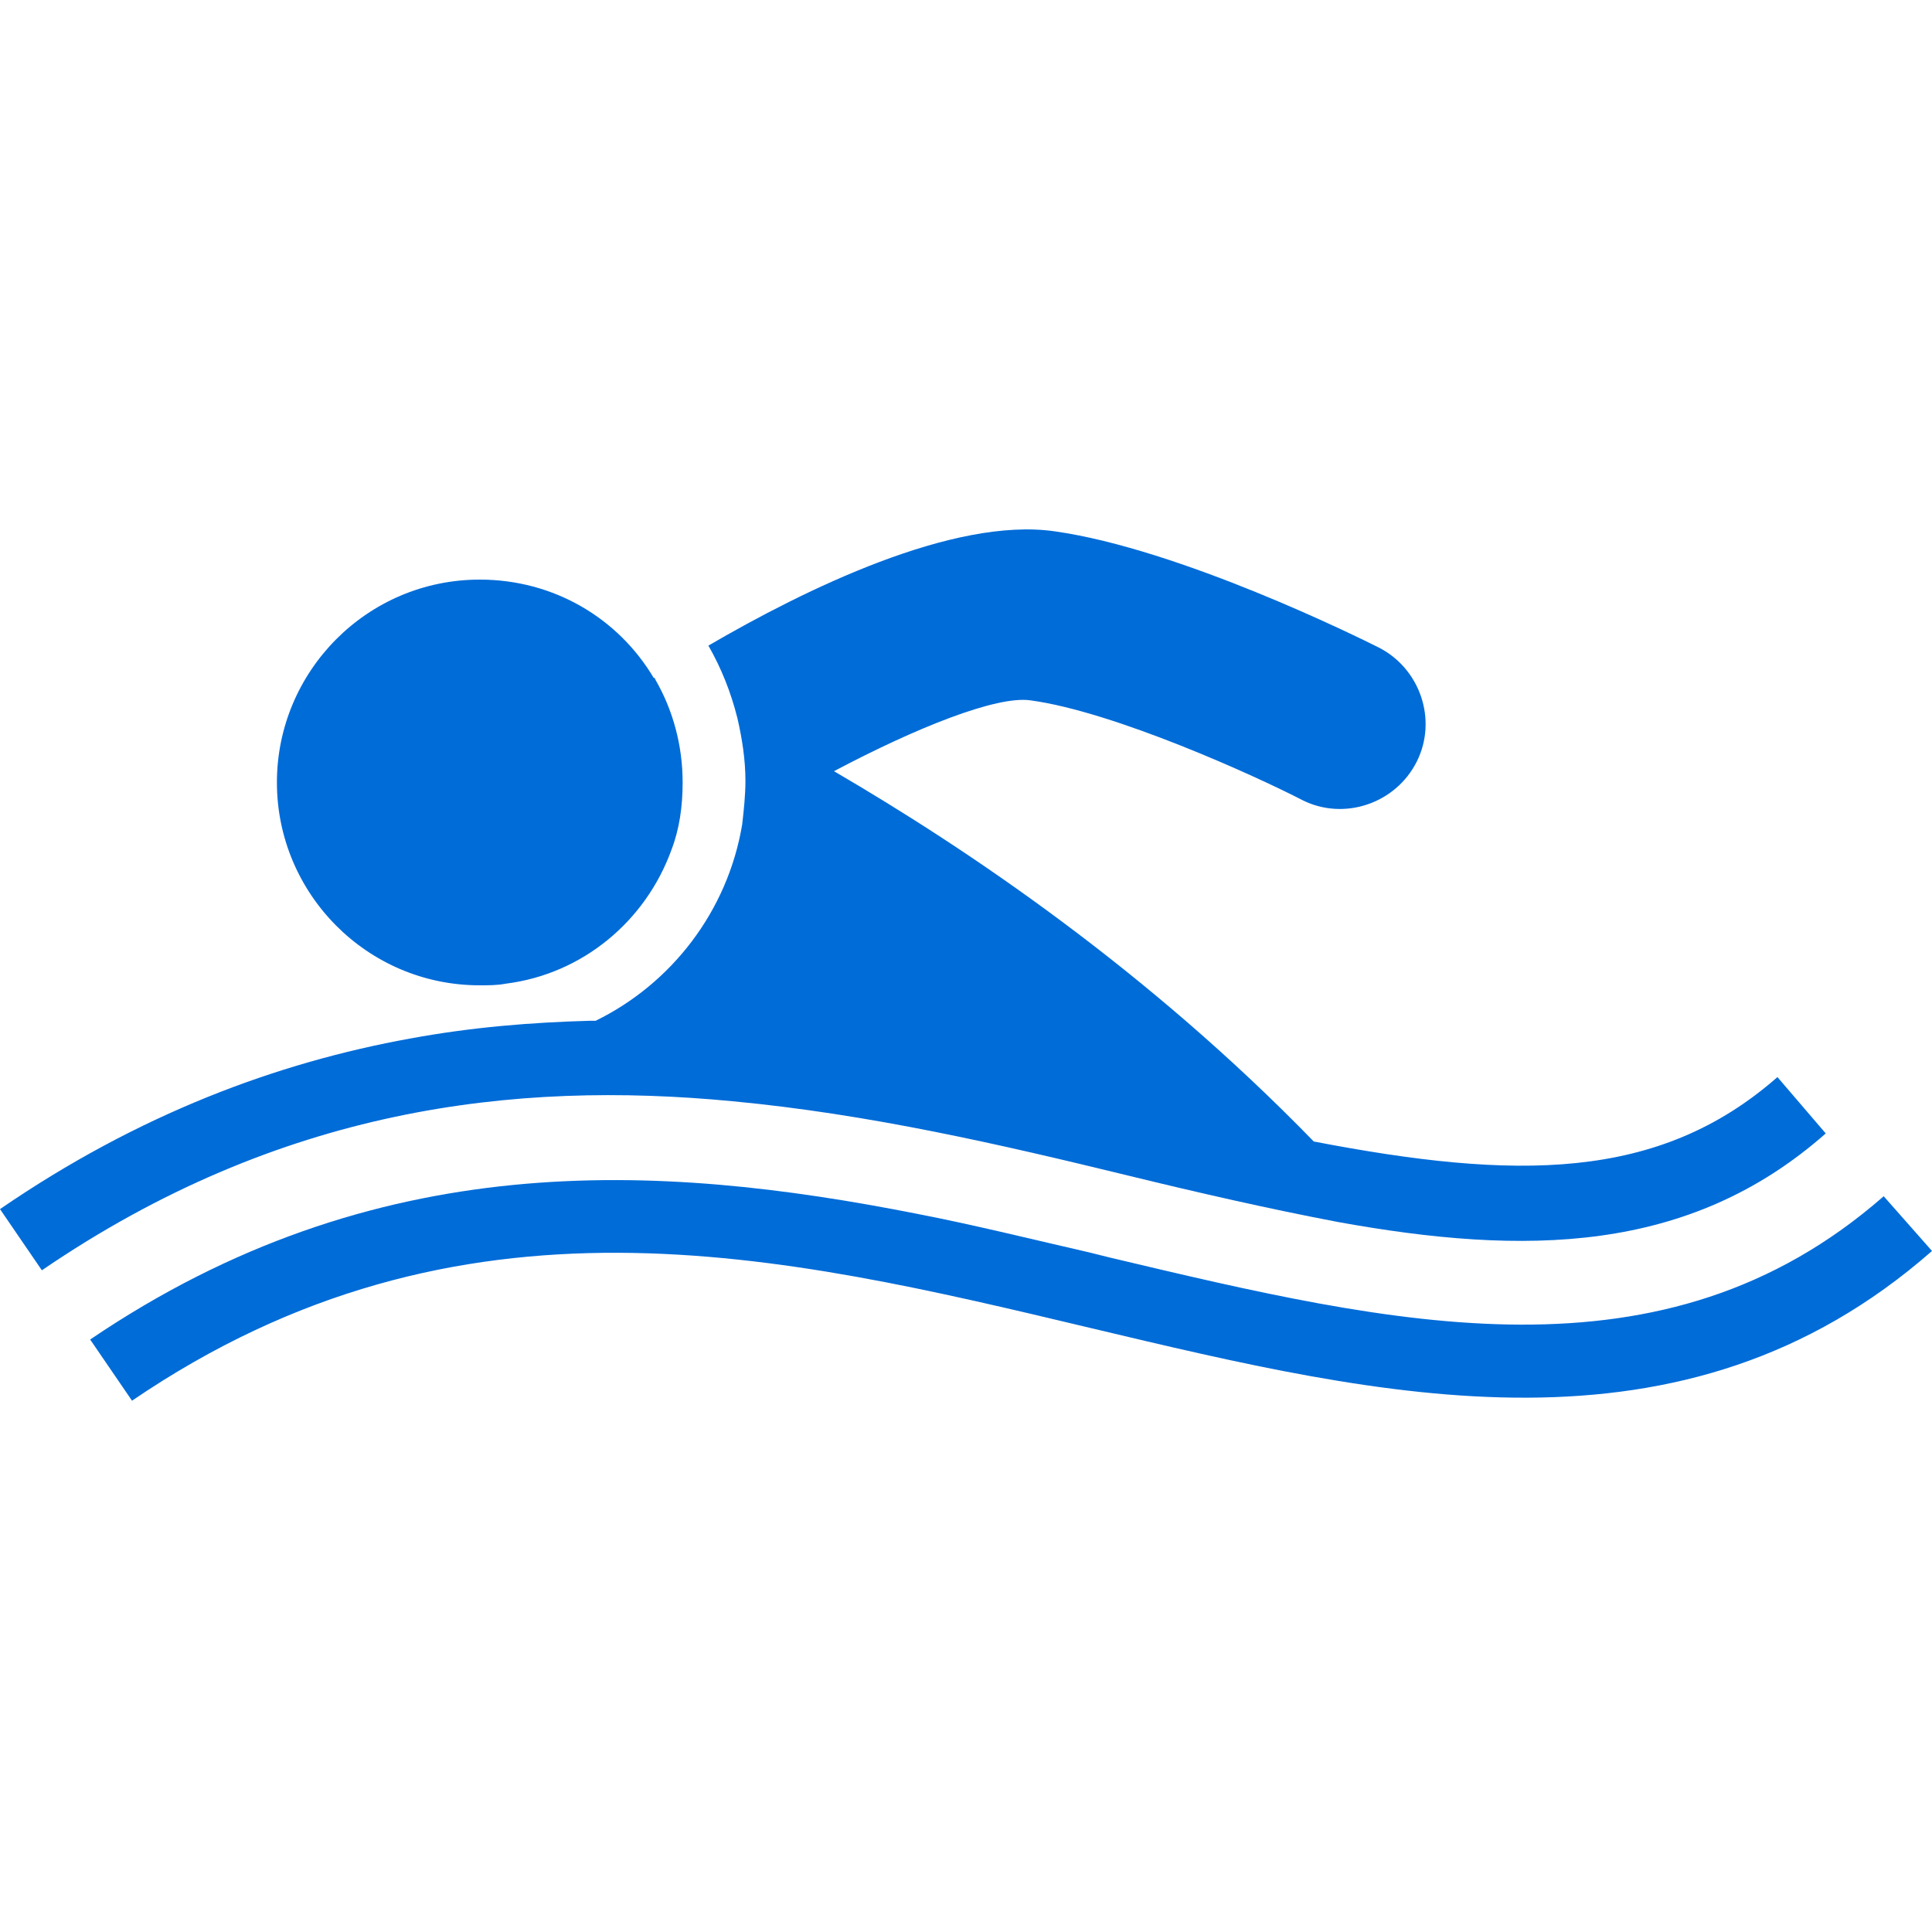
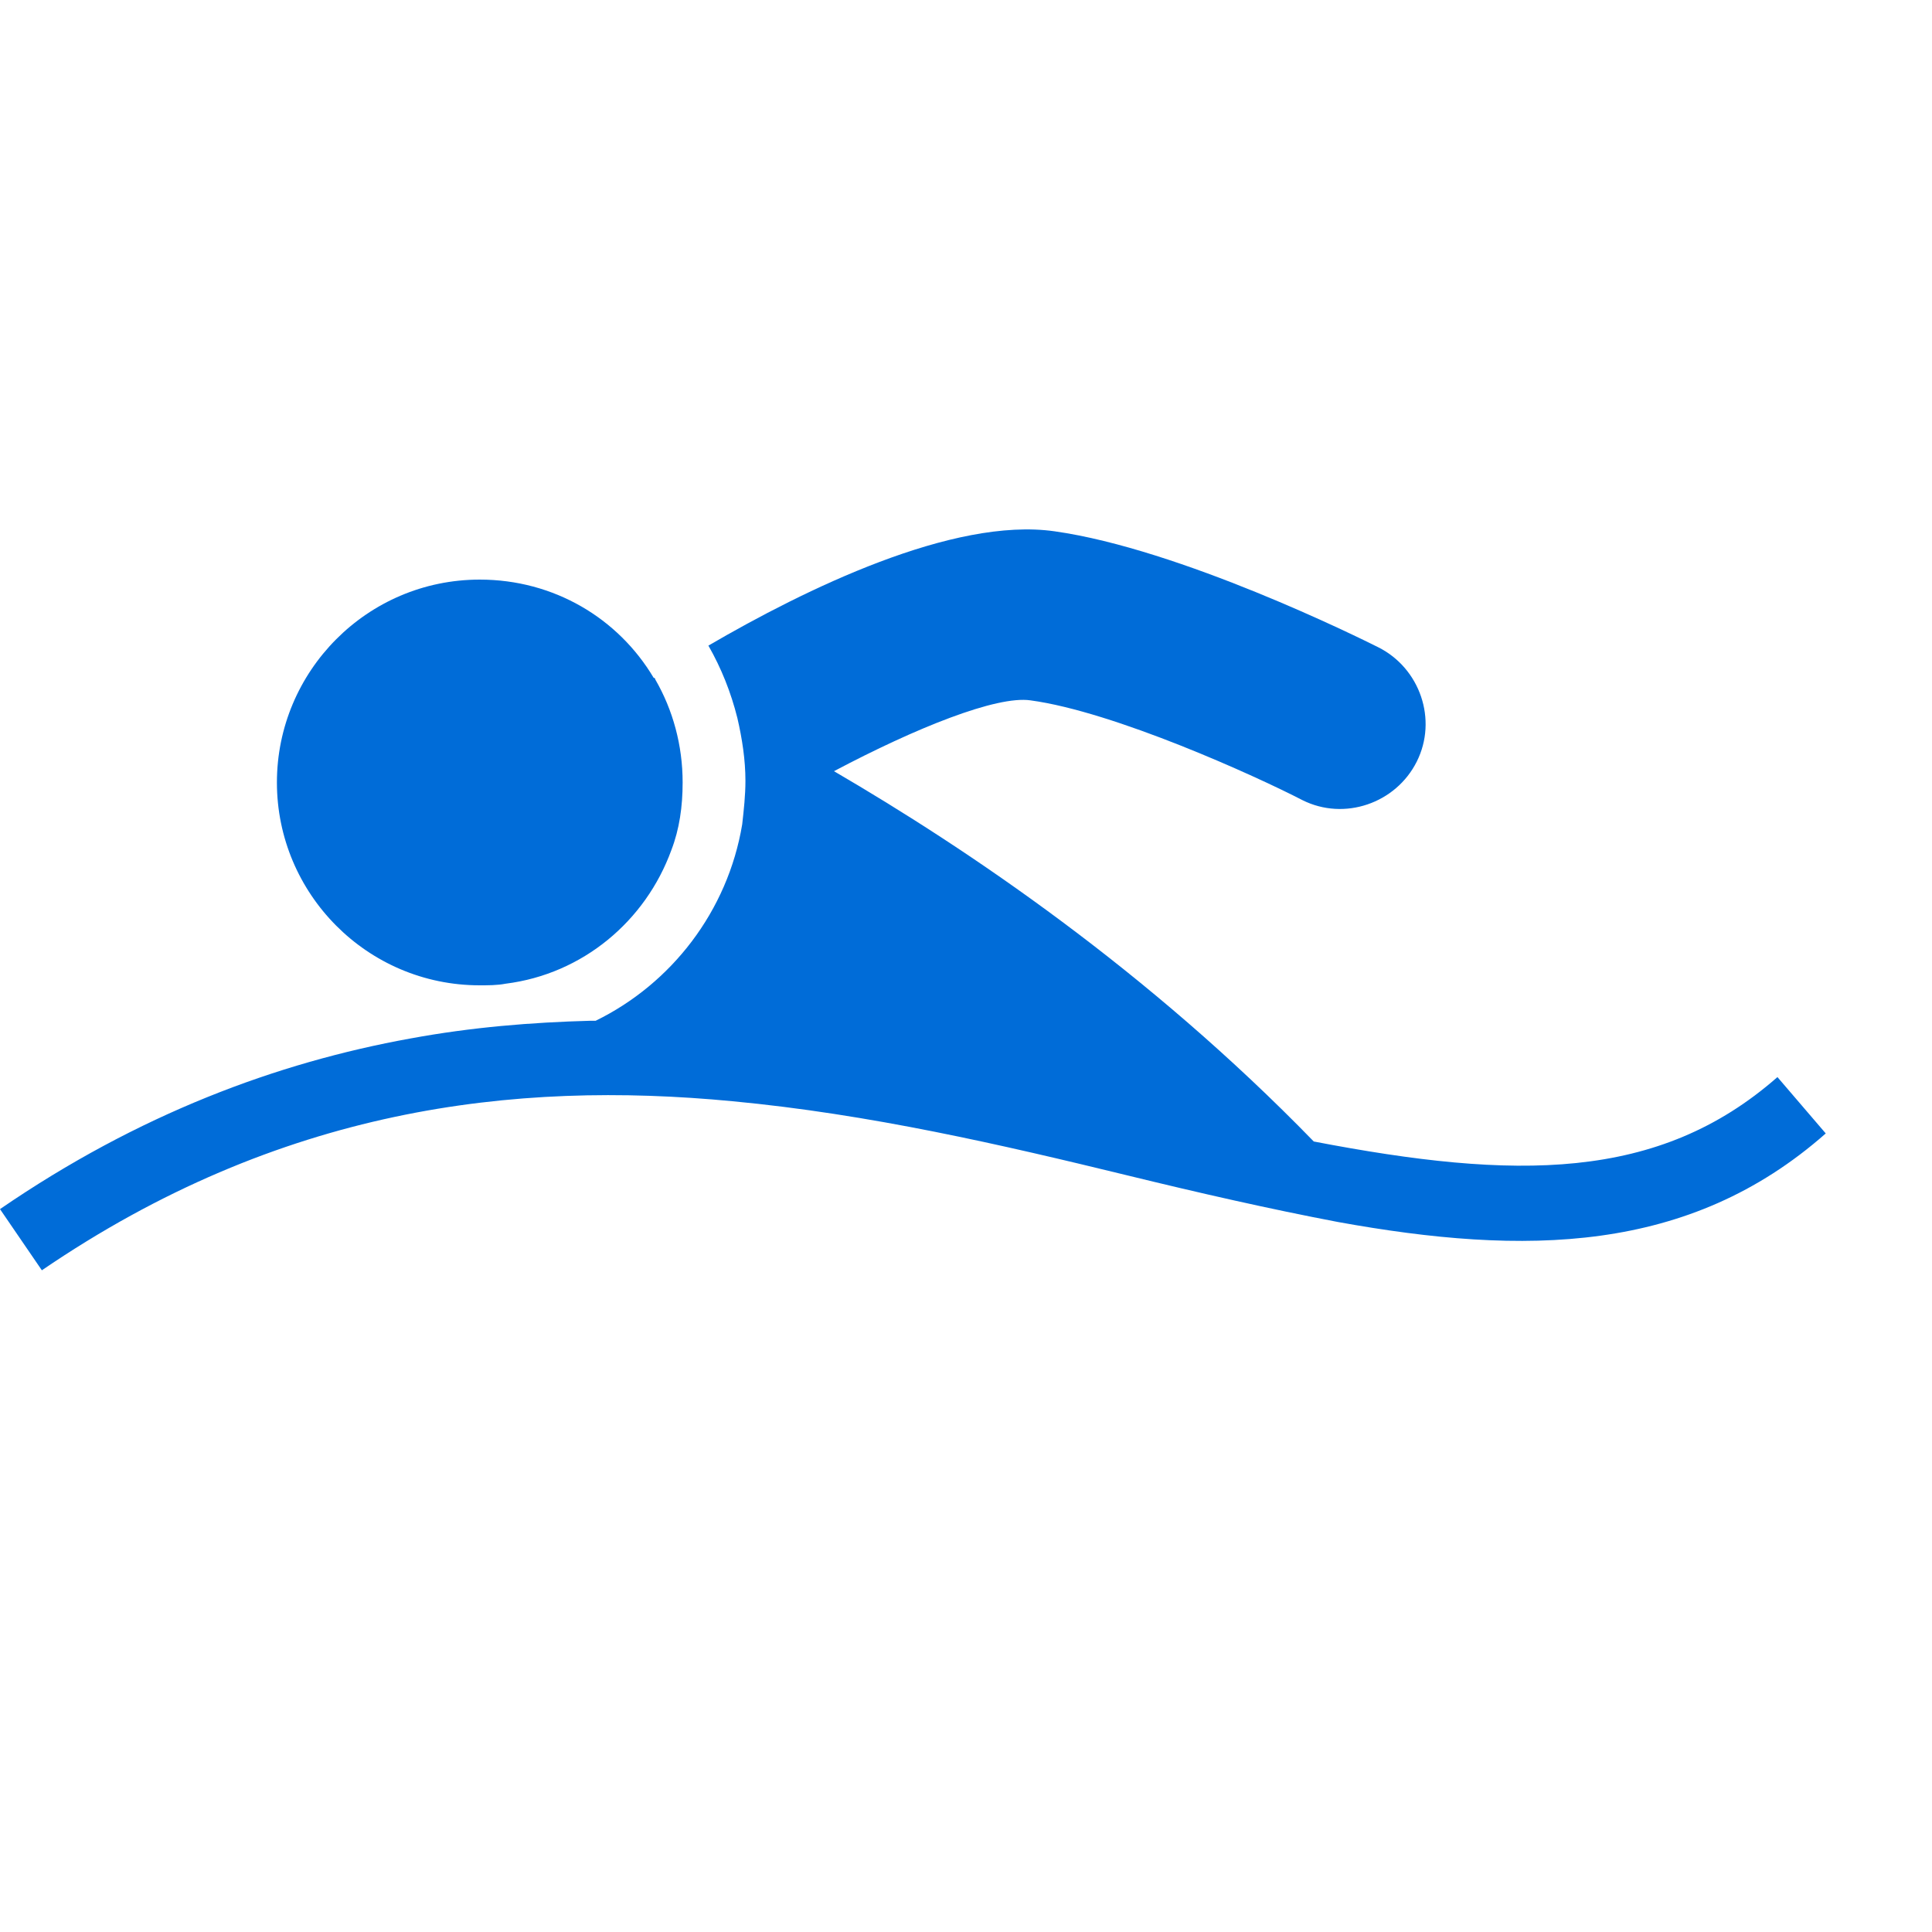
<svg xmlns="http://www.w3.org/2000/svg" version="1.1" id="レイヤー_1" x="0px" y="0px" viewBox="0 0 120 120" style="enable-background:new 0 0 120 120;" xml:space="preserve">
  <style type="text/css">
	.st0{fill:#006CD8;}
</style>
  <g>
    <path class="st0" d="M29.8,61.2c0.5,0,1.1,0,1.6-0.1c4.8-0.6,8.7-3.9,10.3-8.3c0.5-1.3,0.7-2.7,0.7-4.2c0-2.3-0.6-4.5-1.7-6.4   c0,0,0-0.1-0.1-0.1c-2.2-3.7-6.2-6.1-10.8-6.1c-7,0-12.6,5.7-12.6,12.6C17.2,55.5,22.8,61.2,29.8,61.2z" />
-     <path class="st0" d="M117,74.3c-13.7,12-30.4,8-48.1,3.8c-0.4-0.1-0.8-0.2-1.2-0.3c-3.5-0.8-7.1-1.7-10.7-2.4   c-16.2-3.2-33.7-4.2-51.4,7.8l2.6,3.8c20.4-13.9,40.3-9.1,59.6-4.5c18.1,4.3,36.7,8.8,52.2-4.8L117,74.3z" />
    <path class="st0" d="M45.5,68.4c8.5,0.8,16.7,2.7,24.5,4.6c4.5,1.1,8.9,2.1,13.1,2.9c11.6,2.1,21.8,2,30.3-5.5l-3-3.5   c-7.4,6.5-16.3,6.4-28.8,4c-10.3-10.6-21.4-18.1-29.8-23c5.1-2.7,10.1-4.7,12.2-4.4c5.2,0.7,14,4.7,16.9,6.2   c2.6,1.3,5.8,0.2,7.1-2.4c1.3-2.6,0.2-5.8-2.4-7.1c-1.2-0.6-12.3-6.1-20.1-7.2C59.2,32.1,50,36.6,44,40.1c0.8,1.4,1.4,2.9,1.8,4.5   c0.3,1.3,0.5,2.6,0.5,3.9c0,0.9-0.1,1.8-0.2,2.7c-0.9,5.4-4.4,9.9-9.1,12.2c-0.1,0-0.2,0-0.3,0c-3.7,0.1-7.4,0.4-11.2,1.1   C17.2,66,8.6,69.2,0,75.1l2.6,3.8C17.4,68.8,31.9,67.1,45.5,68.4z" />
  </g>
</svg>